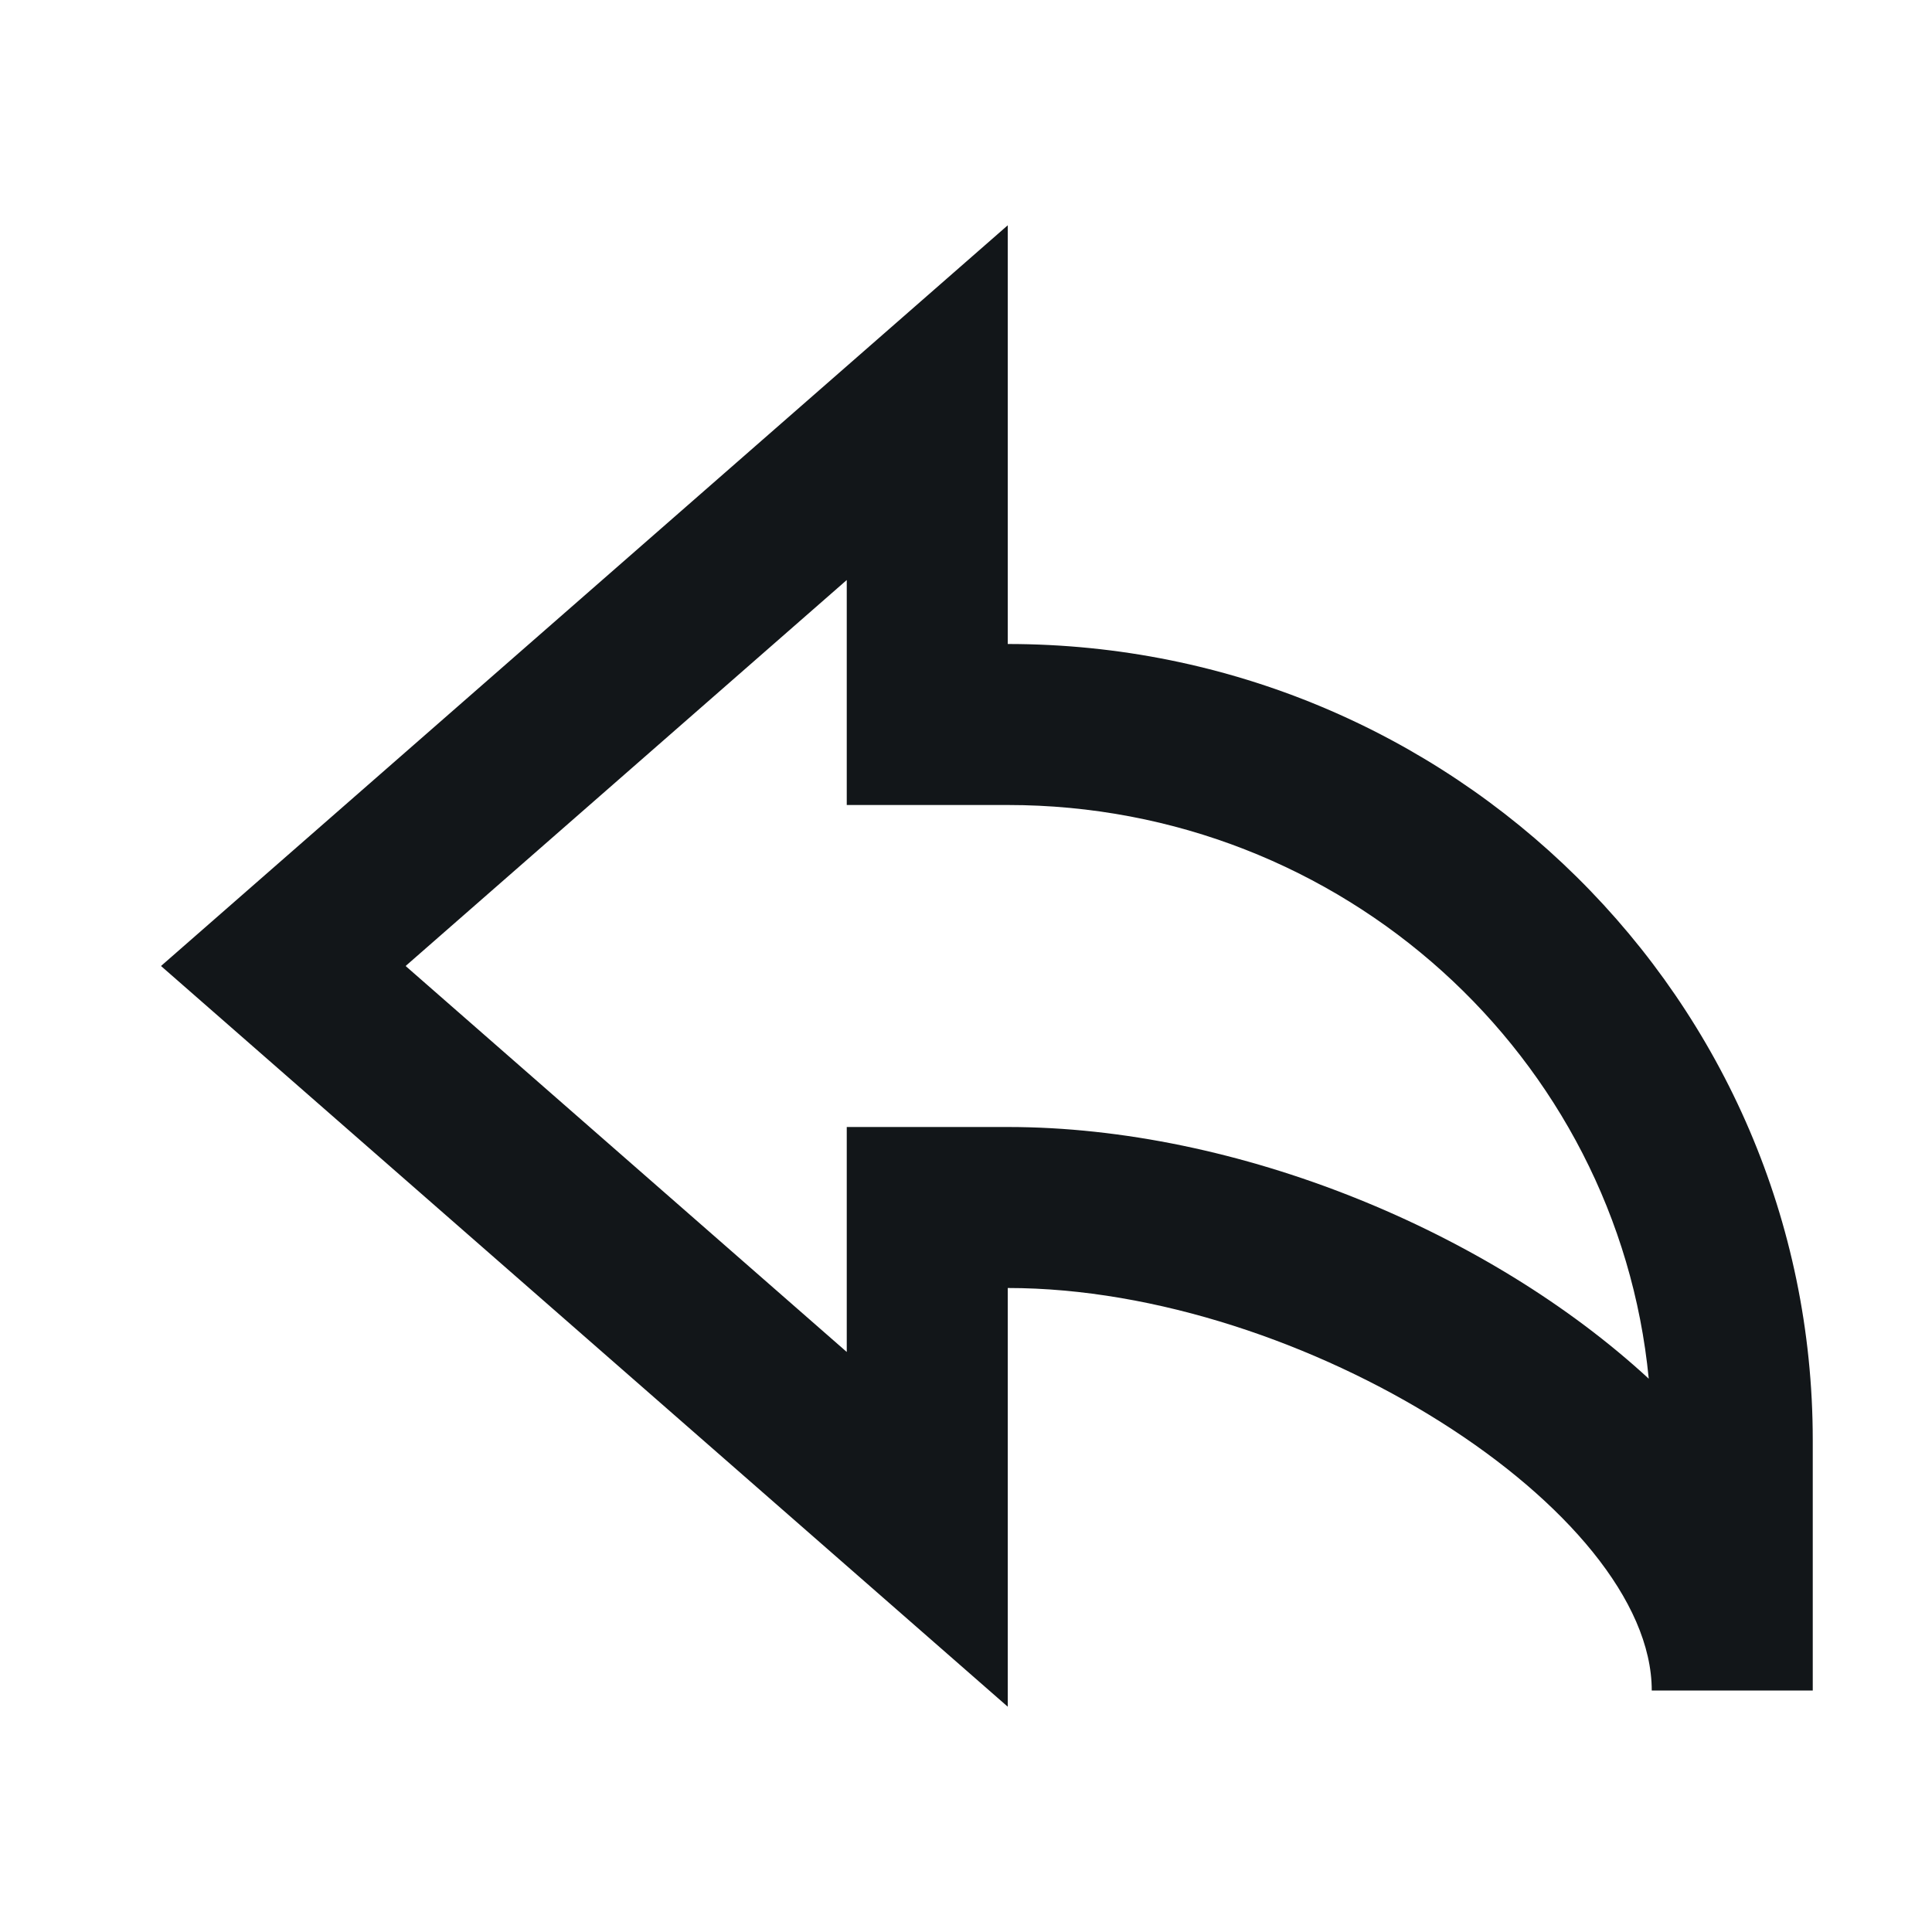
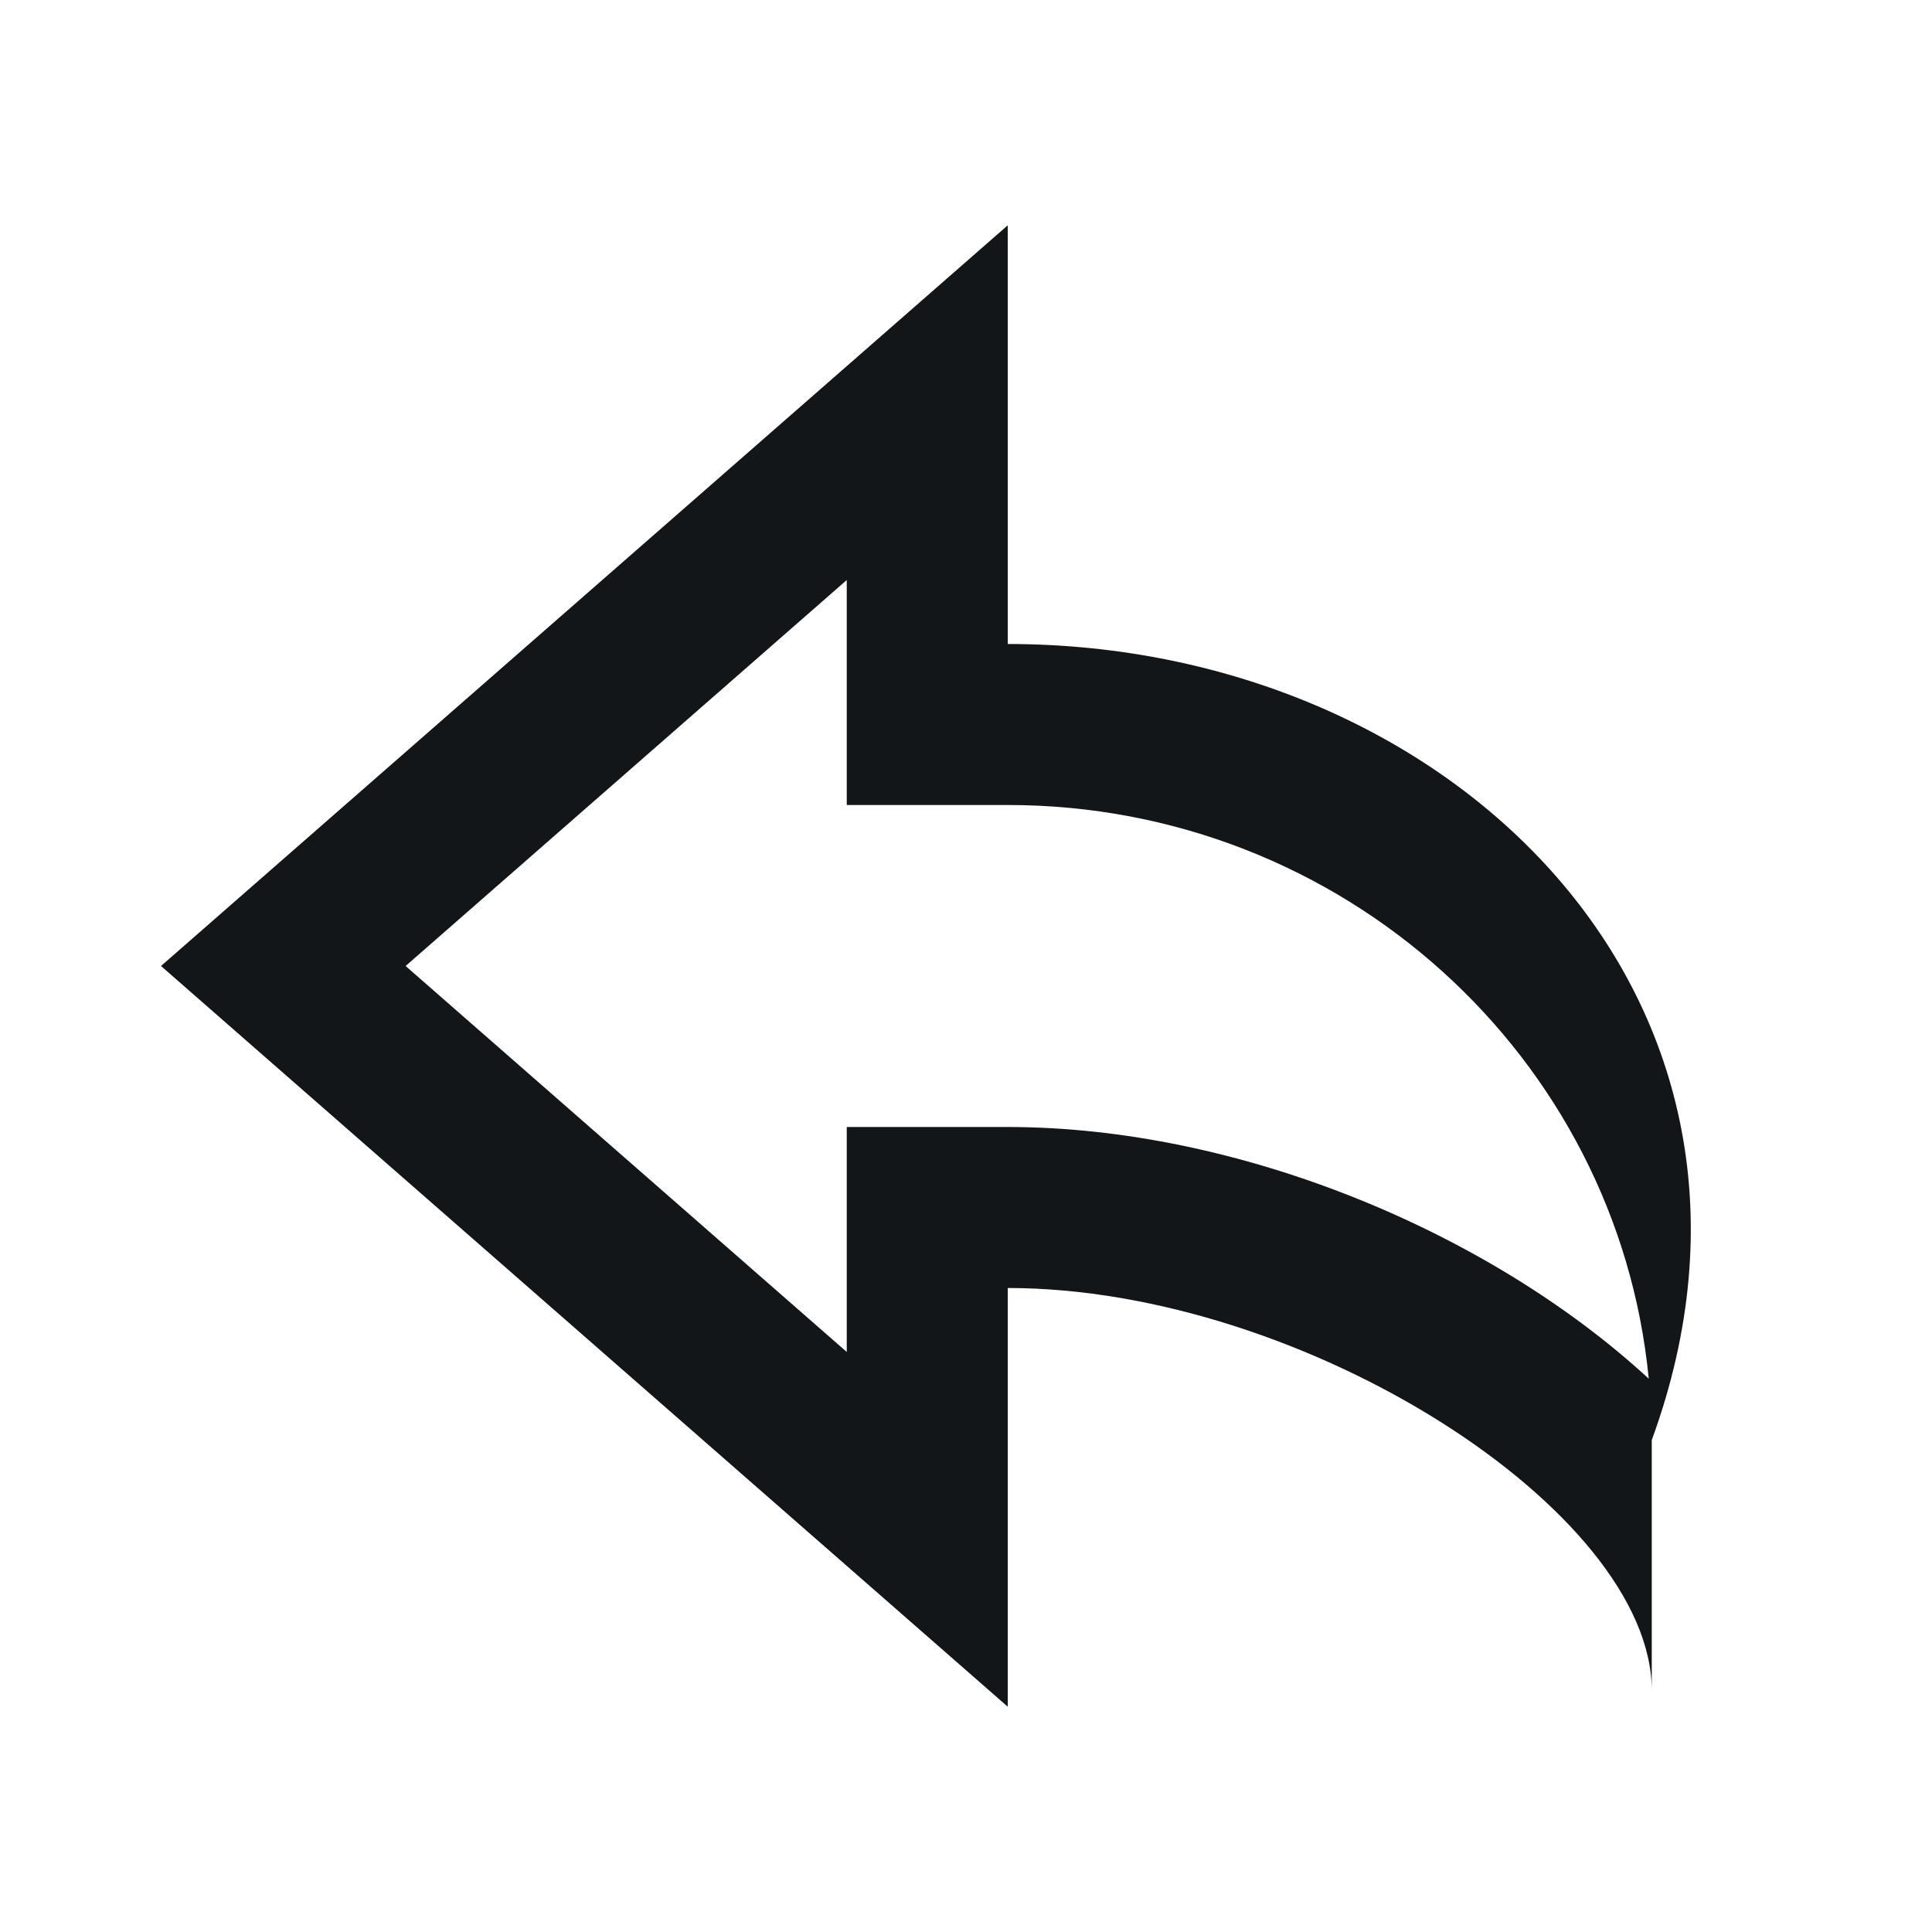
<svg xmlns="http://www.w3.org/2000/svg" width="18" height="18" viewBox="0 0 18 18" fill="none">
-   <path d="M15.389 15.75H16.889V13.417C16.889 9.319 13.529 6 9.389 6V2.099L1.5 9L9.389 15.901V12C12.151 12 15.389 14.082 15.389 15.75ZM9.389 10.5H7.889V12.596L3.779 9L7.889 5.404V7.5H9.389C12.509 7.5 15.07 9.847 15.361 12.845C13.875 11.475 11.534 10.5 9.389 10.5Z" fill="#121619" />
+   <path d="M15.389 15.75V13.417C16.889 9.319 13.529 6 9.389 6V2.099L1.5 9L9.389 15.901V12C12.151 12 15.389 14.082 15.389 15.75ZM9.389 10.5H7.889V12.596L3.779 9L7.889 5.404V7.5H9.389C12.509 7.5 15.07 9.847 15.361 12.845C13.875 11.475 11.534 10.5 9.389 10.5Z" fill="#121619" />
</svg>